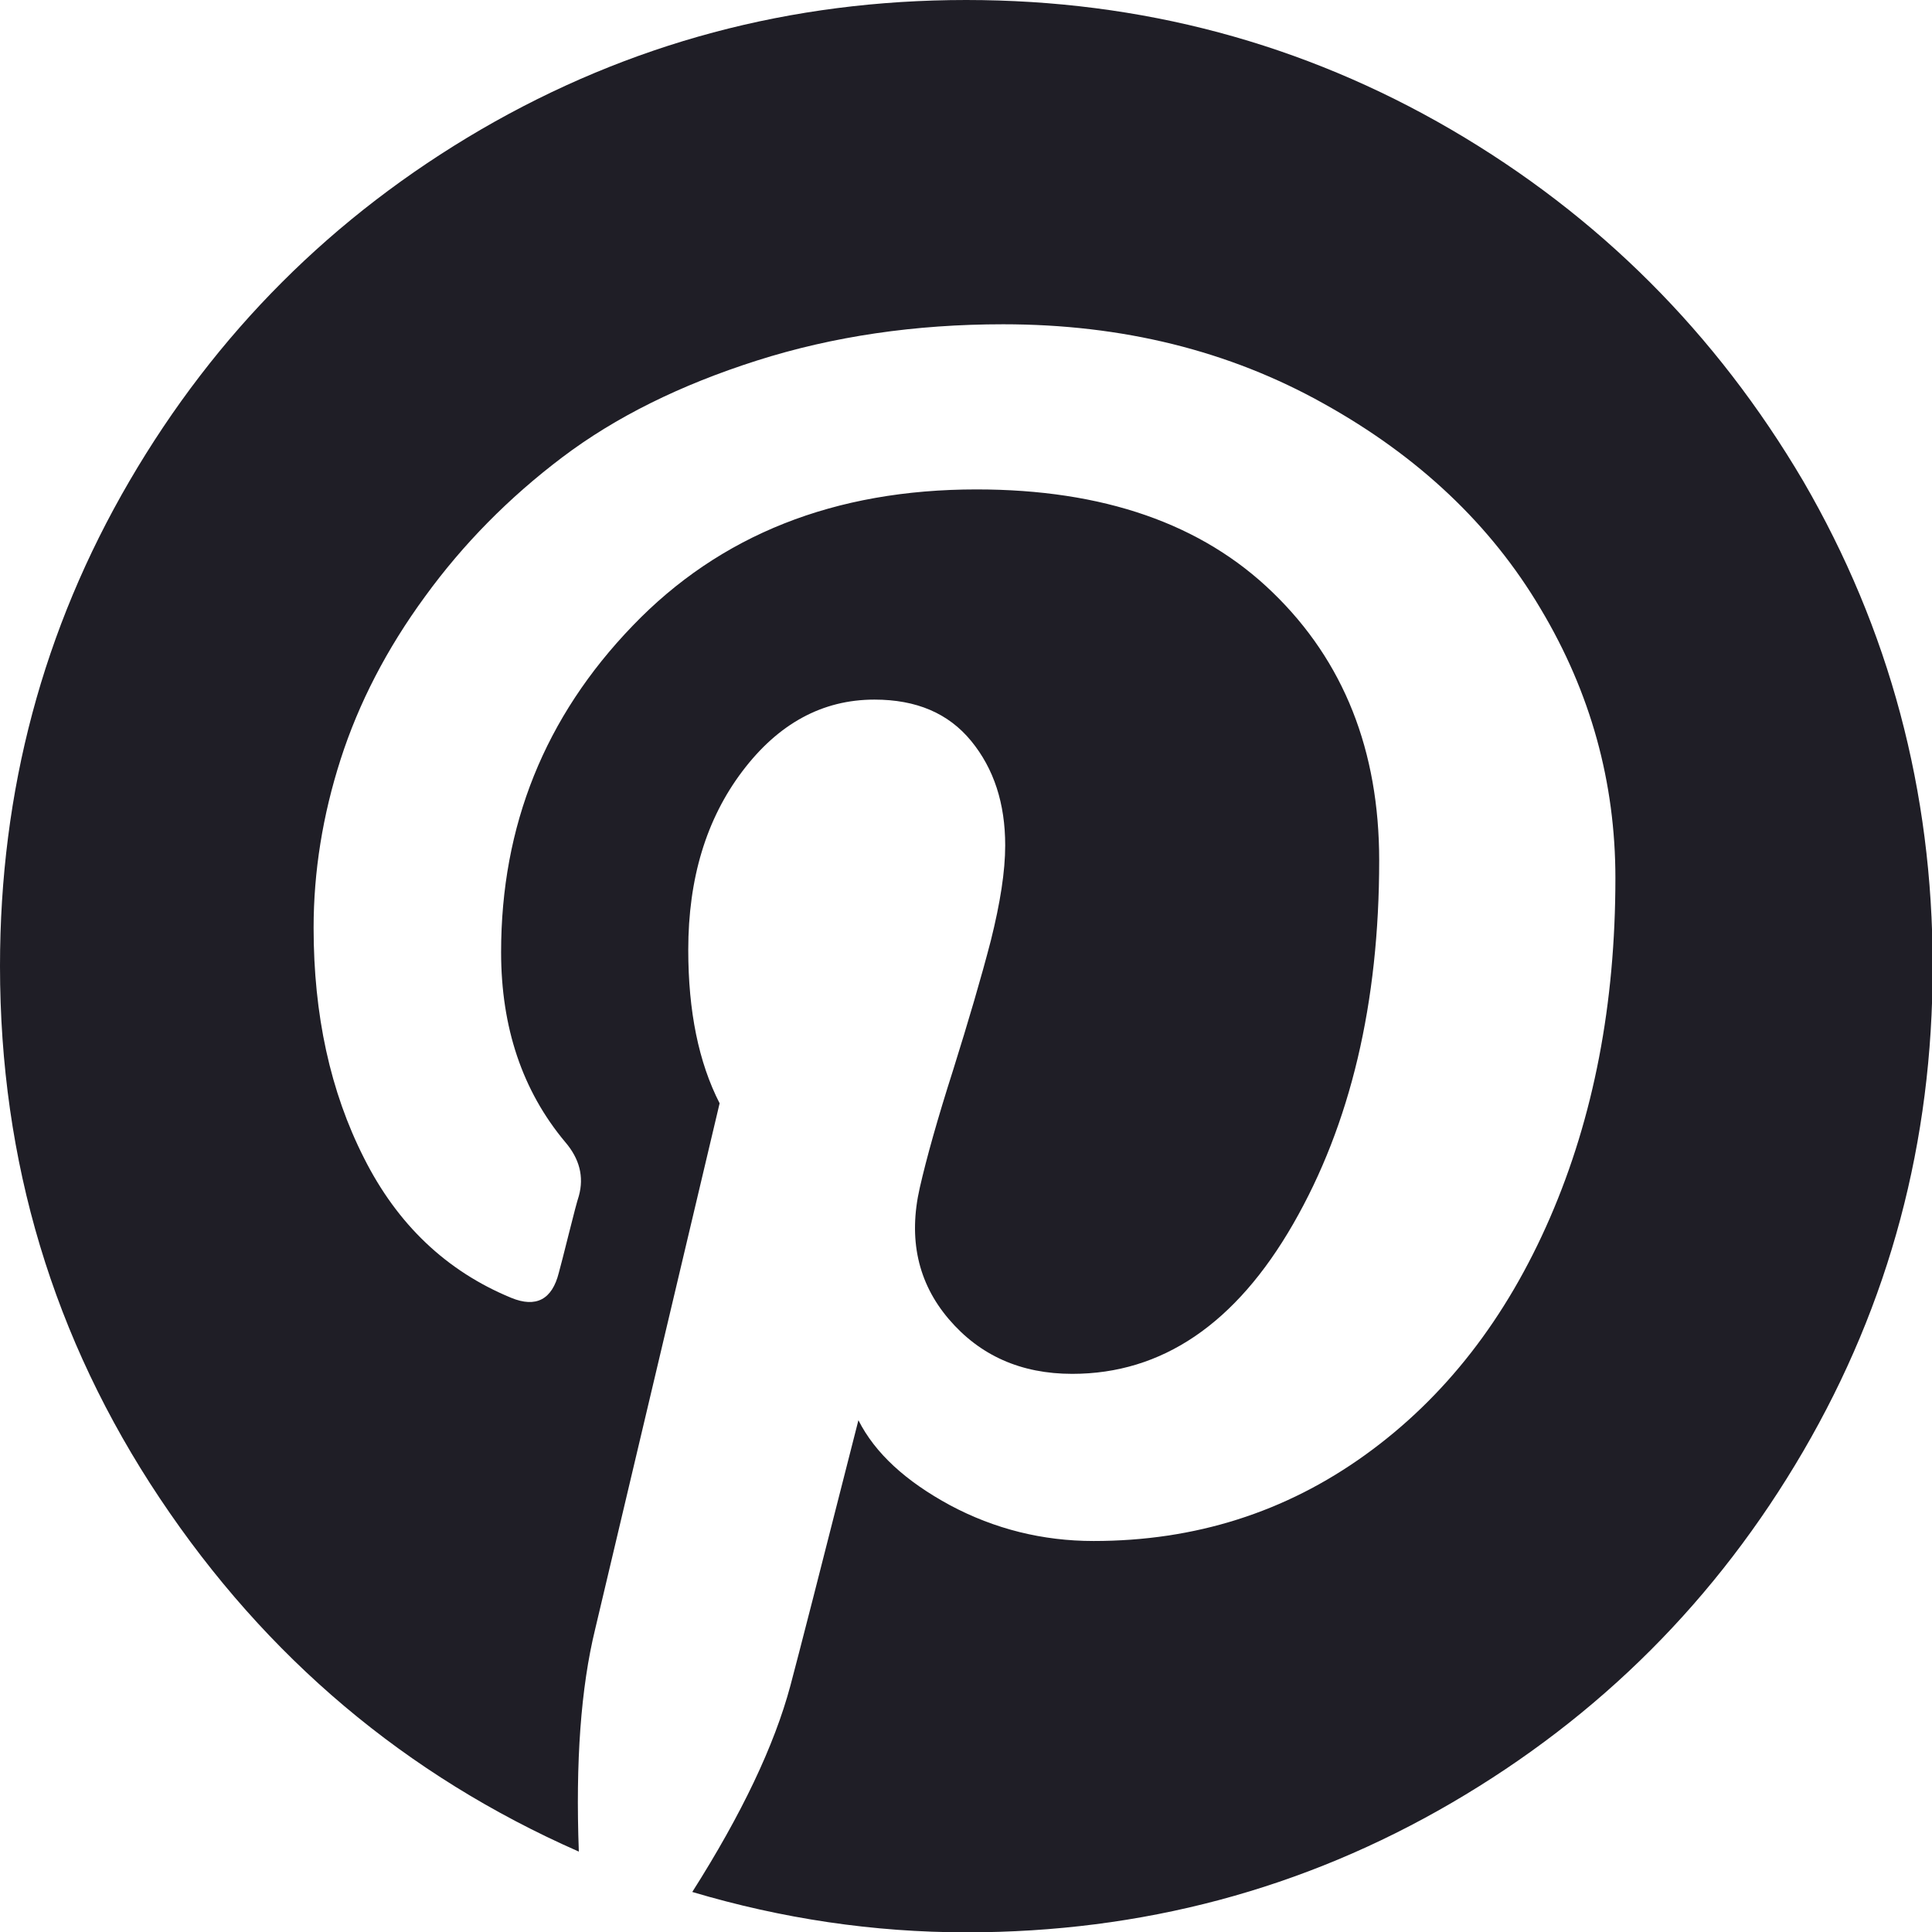
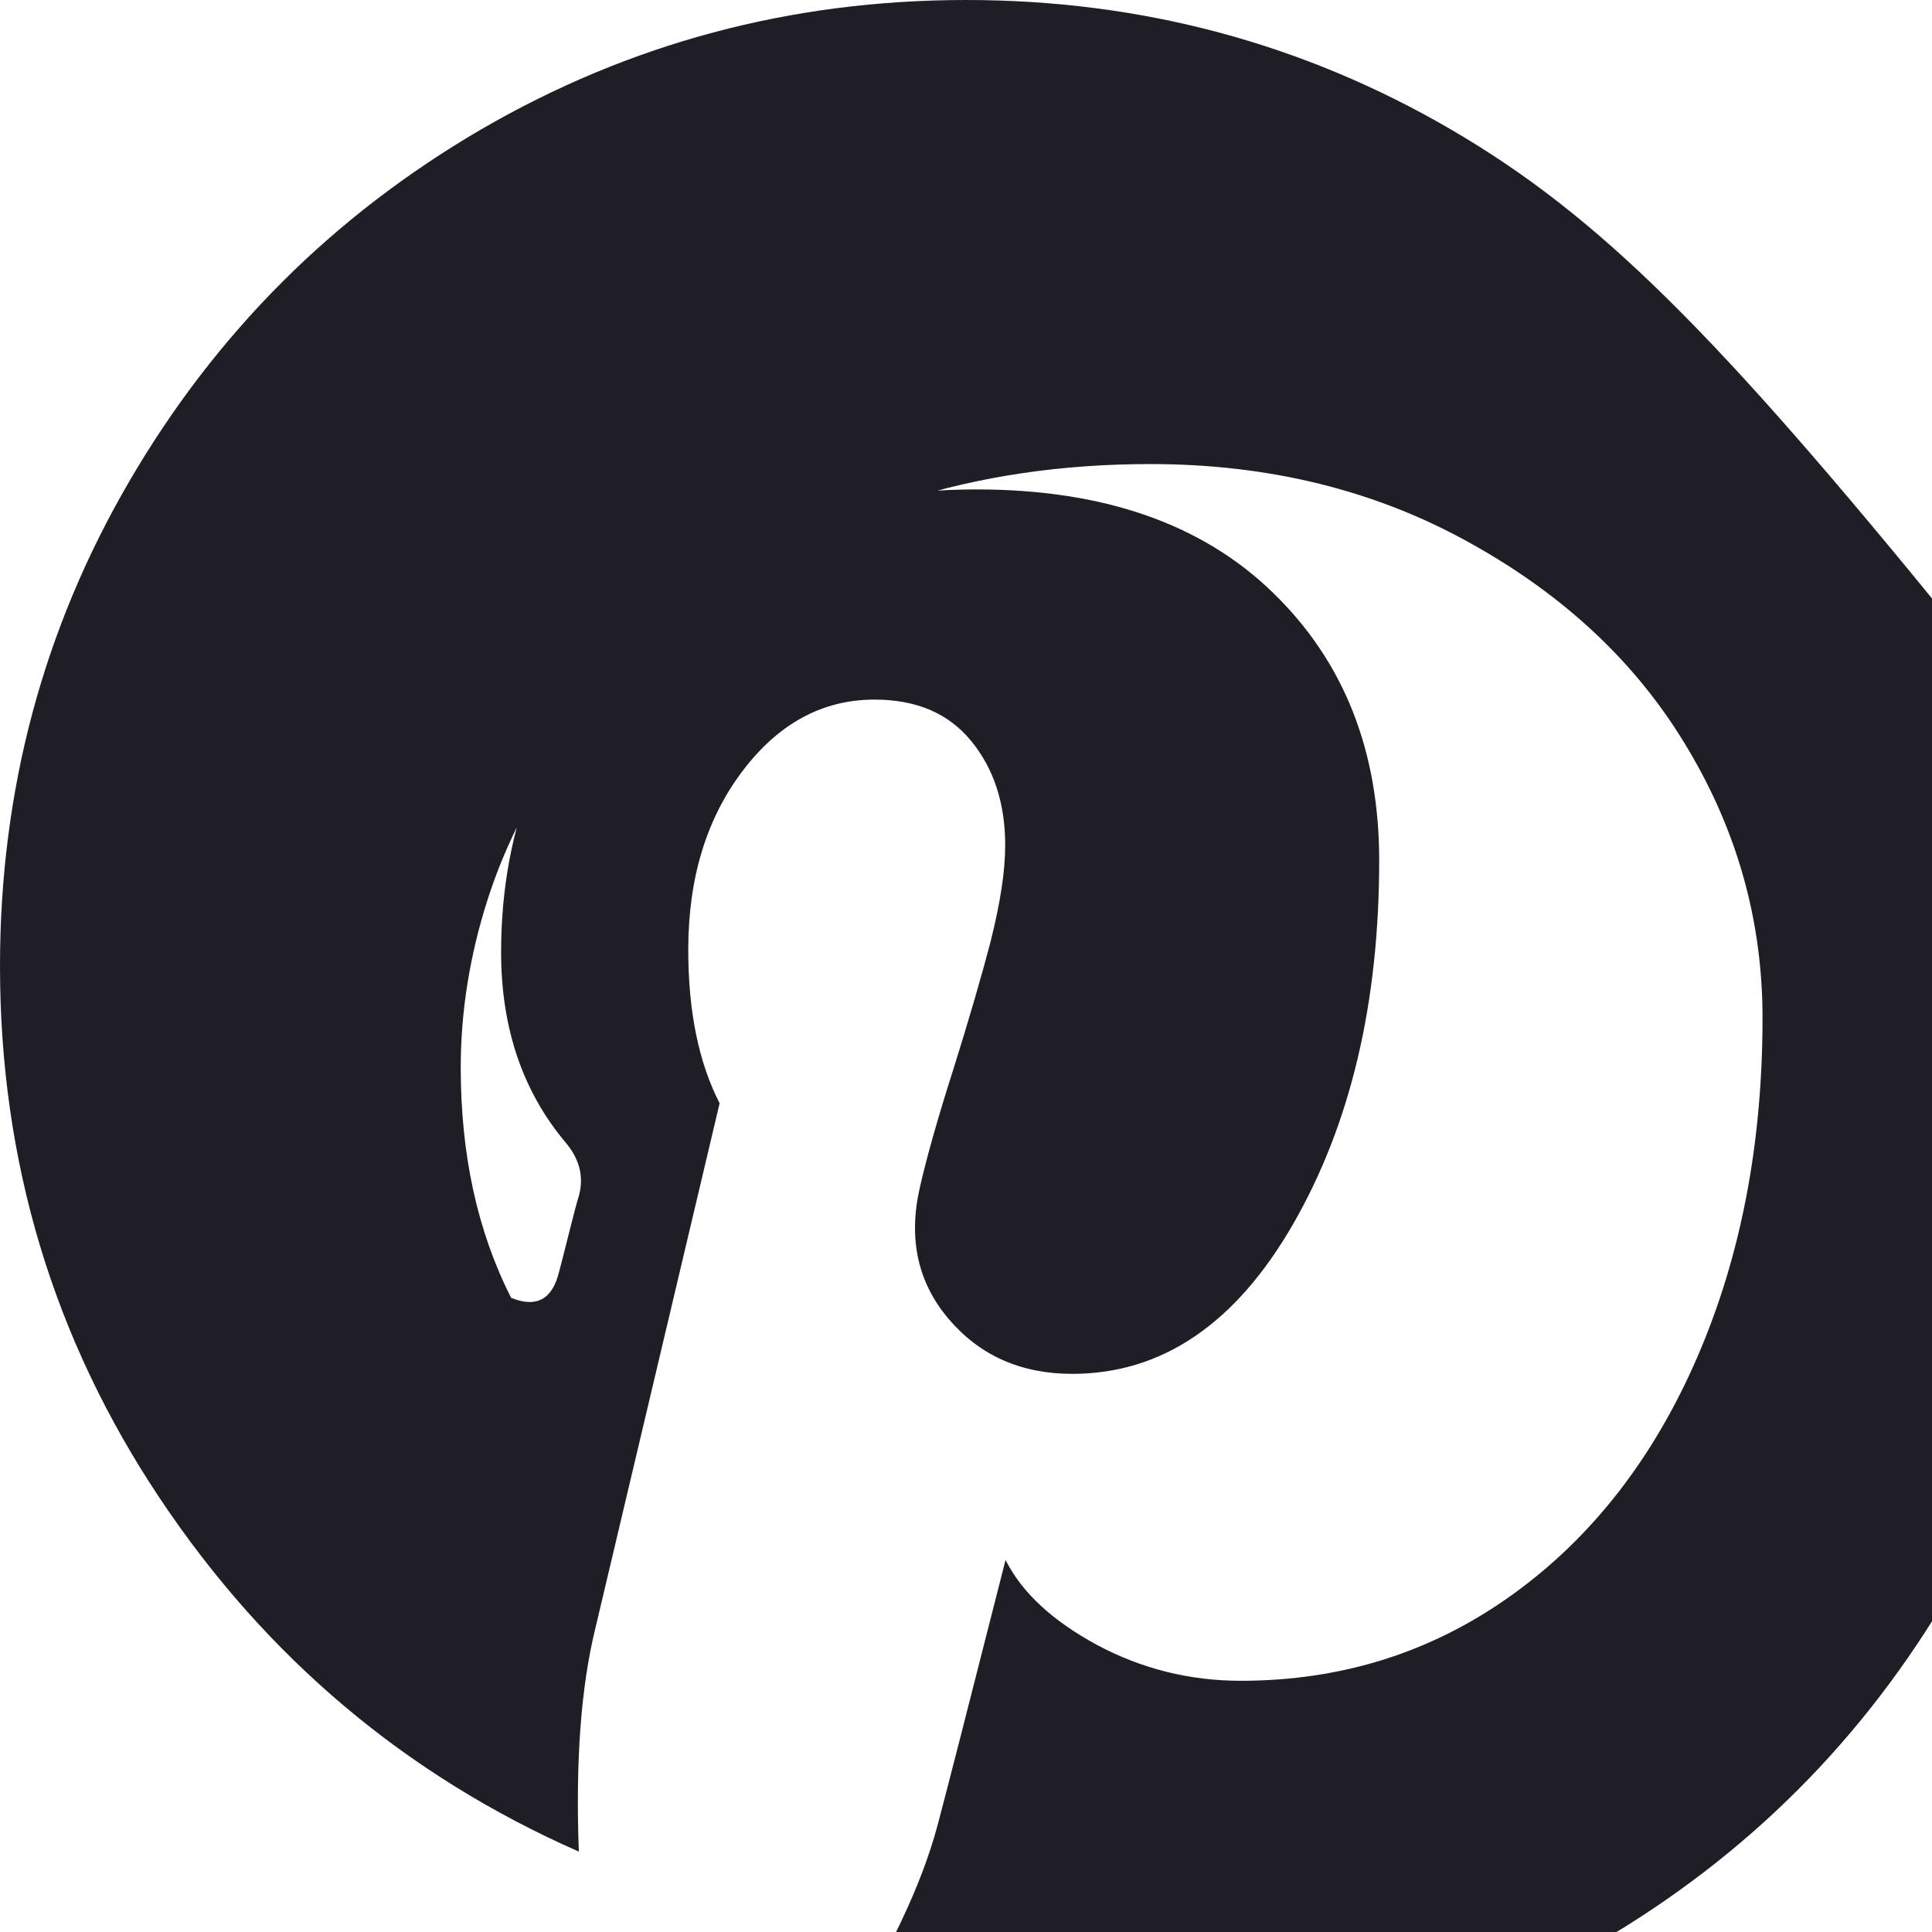
<svg xmlns="http://www.w3.org/2000/svg" version="1.1" id="Capa_1" x="0px" y="0px" viewBox="0 0 579.1 579.1" style="enable-background:new 0 0 579.1 579.1;" xml:space="preserve">
  <style type="text/css">
	.st0{fill:#1F1E26;}
</style>
  <g>
    <g>
-       <path class="st0" d="M434.9,38.8C390.6,13,342.1,0,289.6,0C237,0,188.6,13,144.2,38.8c-44.4,25.9-79.5,61-105.4,105.4    C12.9,188.6,0,237,0,289.6c0,58.6,16,111.7,47.9,159.5c31.9,47.8,73.8,83.1,125.6,105.9c-1-26.9,0.6-49.1,4.9-66.7l37.3-157.6    c-6.3-12.3-9.4-27.6-9.4-46c0-21.4,5.4-39.2,16.2-53.5c10.8-14.3,24-21.5,39.6-21.5c12.6,0,22.2,4.1,29,12.4    c6.8,8.3,10.2,18.7,10.2,31.3c0,7.8-1.5,17.3-4.3,28.5c-2.9,11.2-6.7,24.1-11.3,38.8c-4.7,14.7-8,26.5-10,35.3    c-3.5,15.3-0.6,28.5,8.7,39.4c9.3,10.9,21.6,16.4,37,16.4c26.9,0,49-15,66.2-44.9c17.2-29.9,25.8-66.2,25.8-109    c0-32.9-10.6-59.7-31.9-80.3c-21.2-20.6-50.8-30.9-88.8-30.9c-42.5,0-76.9,13.6-103.1,40.9c-26.3,27.3-39.4,59.9-39.4,97.8    c0,22.6,6.4,41.6,19.2,56.9c4.3,5,5.7,10.4,4.1,16.2c-0.5,1.5-1.5,5.3-3,11.3c-1.5,6-2.5,9.9-3,11.7c-2,8-6.8,10.6-14.3,7.5    c-19.4-8-34.1-22-44.1-41.9c-10.1-19.9-15.1-42.9-15.1-69c0-16.8,2.7-33.7,8.1-50.5s13.8-33.1,25.3-48.8    c11.4-15.7,25.1-29.6,41.1-41.7c16-12.1,35.4-21.7,58.3-29c22.9-7.3,47.5-10.9,73.9-10.9c35.7,0,67.7,7.9,96.1,23.8    c28.4,15.8,50.1,36.3,65,61.5c15,25.1,22.4,52,22.4,80.7c0,37.7-6.5,71.6-19.6,101.8c-13.1,30.2-31.5,53.9-55.4,71.1    c-23.9,17.2-51,25.8-81.4,25.8c-15.3,0-29.7-3.6-43-10.7c-13.3-7.2-22.5-15.6-27.5-25.5c-11.3,44.5-18.1,71-20.4,79.6    c-4.8,17.9-14.6,38.5-29.4,61.8c26.9,8,54.3,12.1,82.2,12.1c52.5,0,101-12.9,145.4-38.8c44.4-25.9,79.5-61,105.4-105.4    c25.9-44.4,38.8-92.8,38.8-145.4c0-52.5-13-101-38.8-145.4C514.4,99.9,479.3,64.7,434.9,38.8z" />
+       <path class="st0" d="M434.9,38.8C390.6,13,342.1,0,289.6,0C237,0,188.6,13,144.2,38.8c-44.4,25.9-79.5,61-105.4,105.4    C12.9,188.6,0,237,0,289.6c0,58.6,16,111.7,47.9,159.5c31.9,47.8,73.8,83.1,125.6,105.9c-1-26.9,0.6-49.1,4.9-66.7l37.3-157.6    c-6.3-12.3-9.4-27.6-9.4-46c0-21.4,5.4-39.2,16.2-53.5c10.8-14.3,24-21.5,39.6-21.5c12.6,0,22.2,4.1,29,12.4    c6.8,8.3,10.2,18.7,10.2,31.3c0,7.8-1.5,17.3-4.3,28.5c-2.9,11.2-6.7,24.1-11.3,38.8c-4.7,14.7-8,26.5-10,35.3    c-3.5,15.3-0.6,28.5,8.7,39.4c9.3,10.9,21.6,16.4,37,16.4c26.9,0,49-15,66.2-44.9c17.2-29.9,25.8-66.2,25.8-109    c0-32.9-10.6-59.7-31.9-80.3c-21.2-20.6-50.8-30.9-88.8-30.9c-42.5,0-76.9,13.6-103.1,40.9c-26.3,27.3-39.4,59.9-39.4,97.8    c0,22.6,6.4,41.6,19.2,56.9c4.3,5,5.7,10.4,4.1,16.2c-0.5,1.5-1.5,5.3-3,11.3c-1.5,6-2.5,9.9-3,11.7c-2,8-6.8,10.6-14.3,7.5    c-10.1-19.9-15.1-42.9-15.1-69c0-16.8,2.7-33.7,8.1-50.5s13.8-33.1,25.3-48.8    c11.4-15.7,25.1-29.6,41.1-41.7c16-12.1,35.4-21.7,58.3-29c22.9-7.3,47.5-10.9,73.9-10.9c35.7,0,67.7,7.9,96.1,23.8    c28.4,15.8,50.1,36.3,65,61.5c15,25.1,22.4,52,22.4,80.7c0,37.7-6.5,71.6-19.6,101.8c-13.1,30.2-31.5,53.9-55.4,71.1    c-23.9,17.2-51,25.8-81.4,25.8c-15.3,0-29.7-3.6-43-10.7c-13.3-7.2-22.5-15.6-27.5-25.5c-11.3,44.5-18.1,71-20.4,79.6    c-4.8,17.9-14.6,38.5-29.4,61.8c26.9,8,54.3,12.1,82.2,12.1c52.5,0,101-12.9,145.4-38.8c44.4-25.9,79.5-61,105.4-105.4    c25.9-44.4,38.8-92.8,38.8-145.4c0-52.5-13-101-38.8-145.4C514.4,99.9,479.3,64.7,434.9,38.8z" />
    </g>
  </g>
</svg>